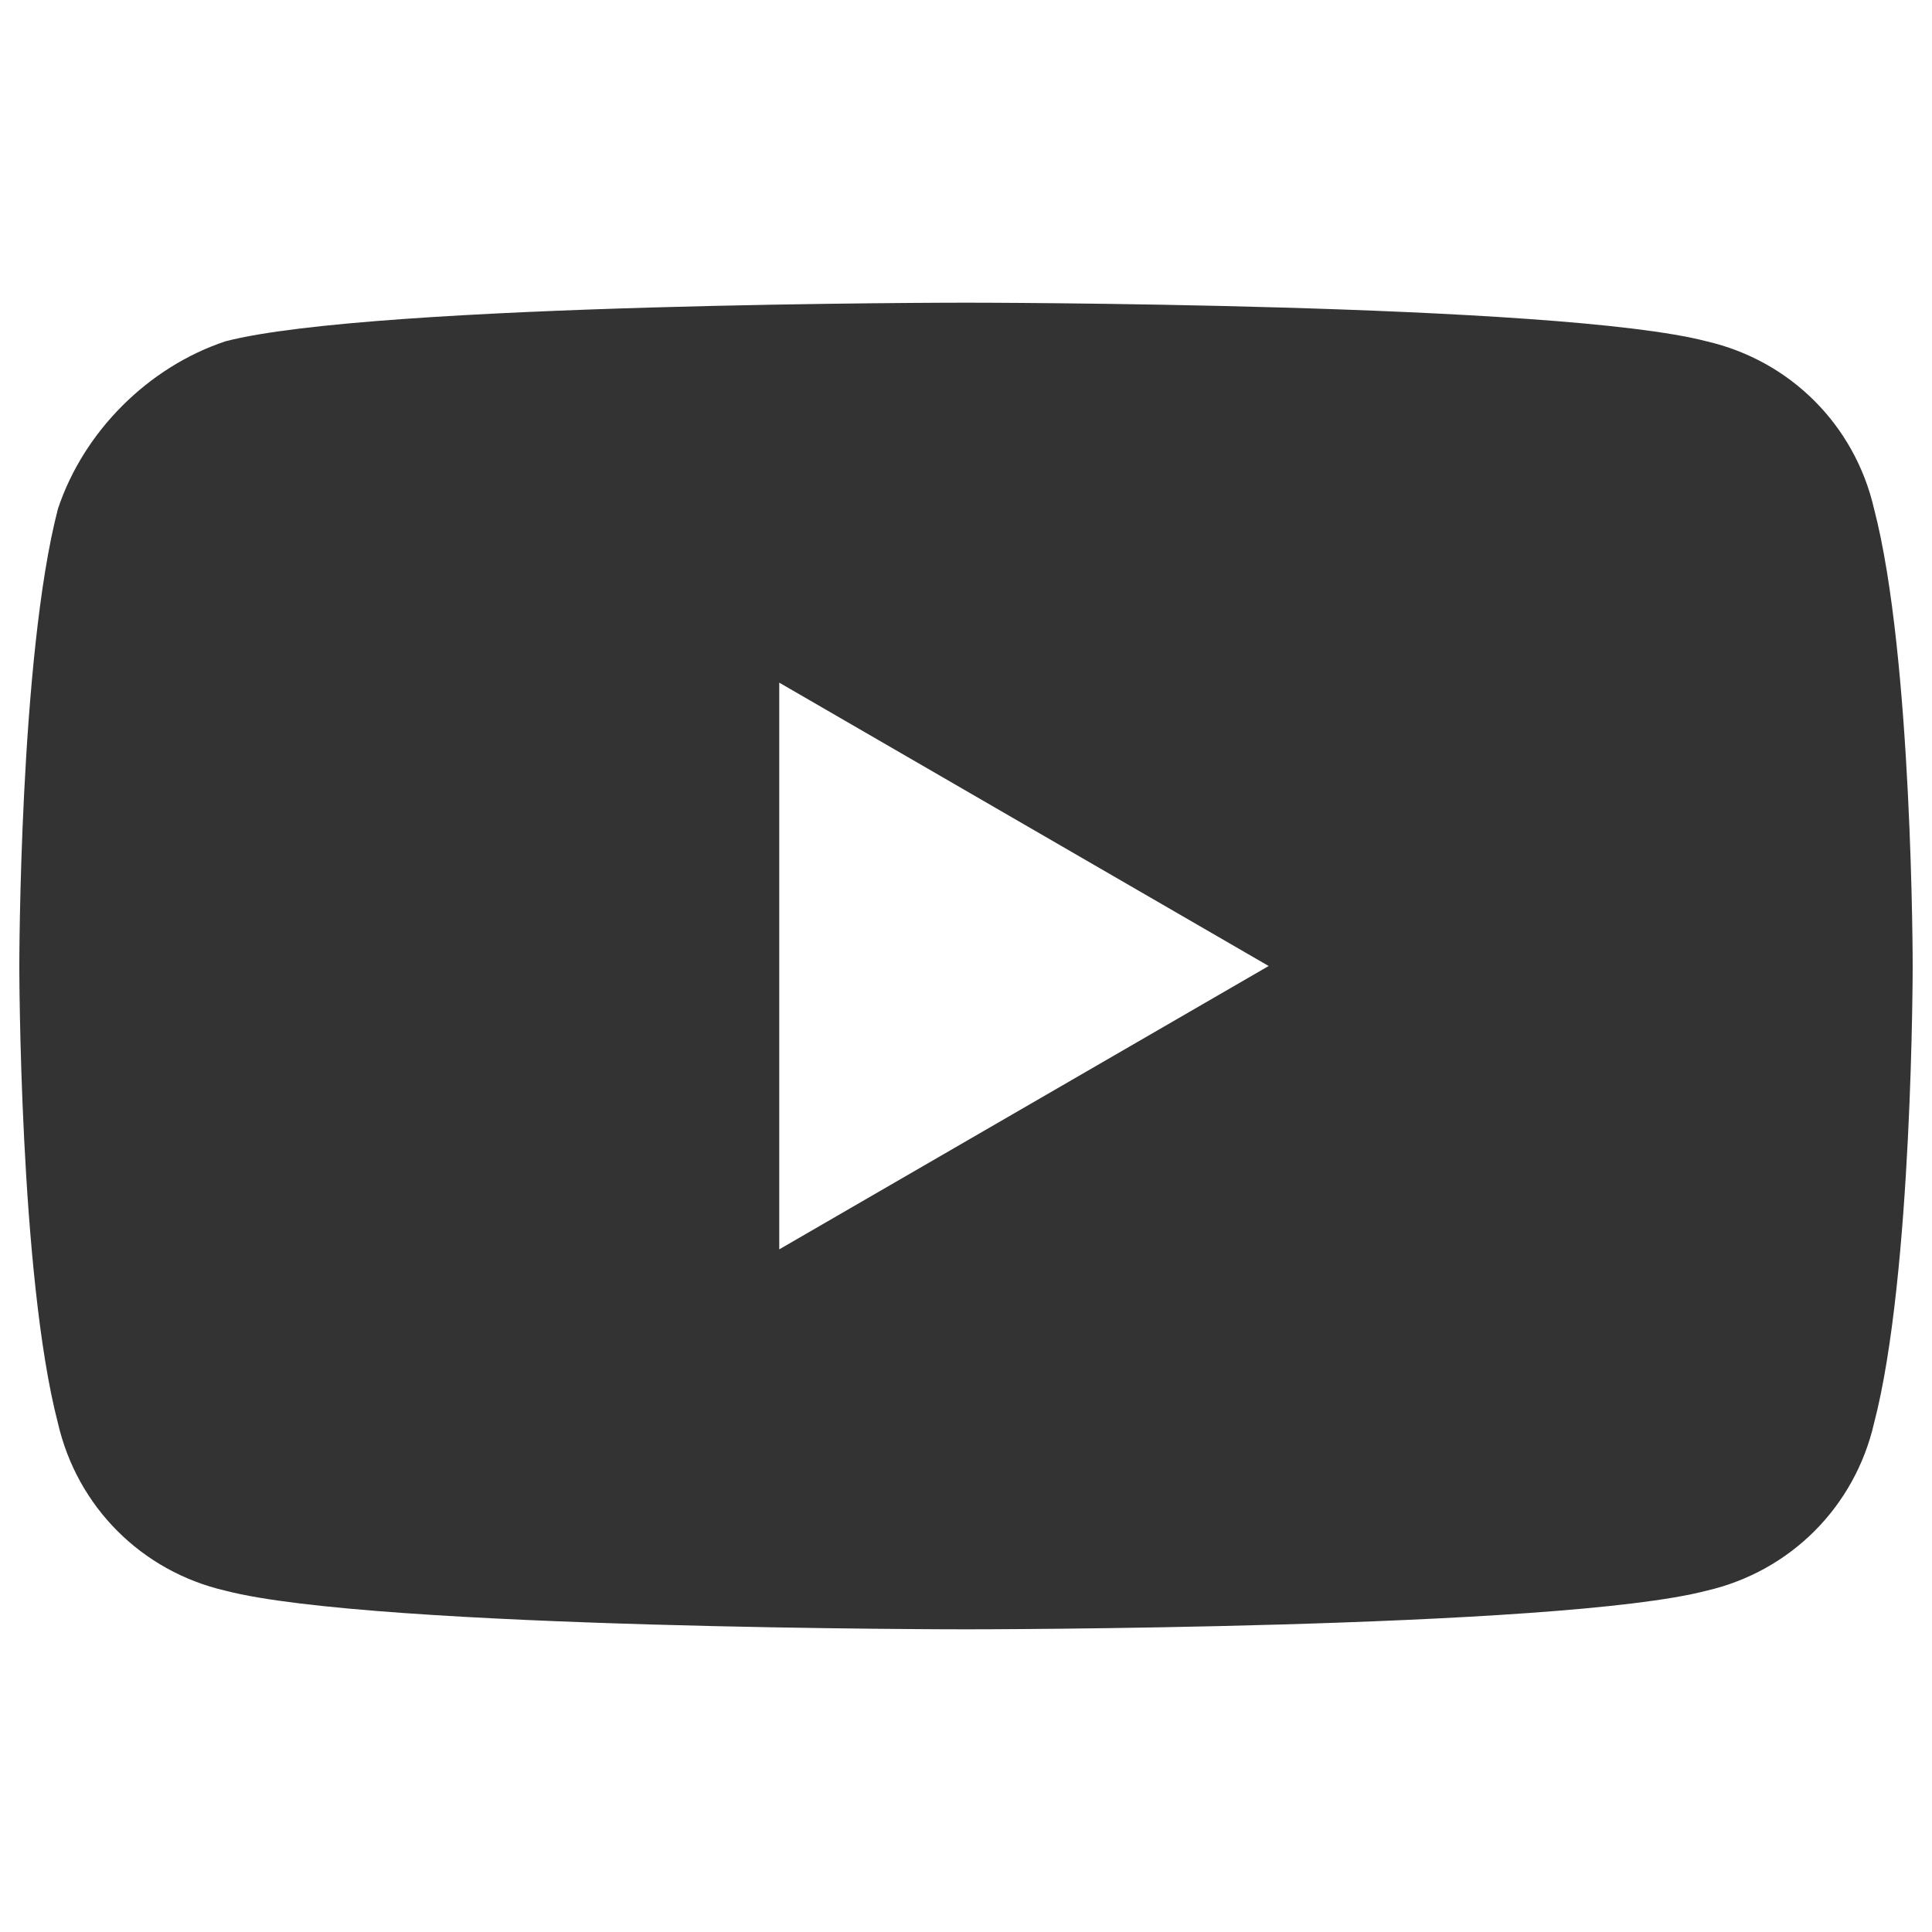
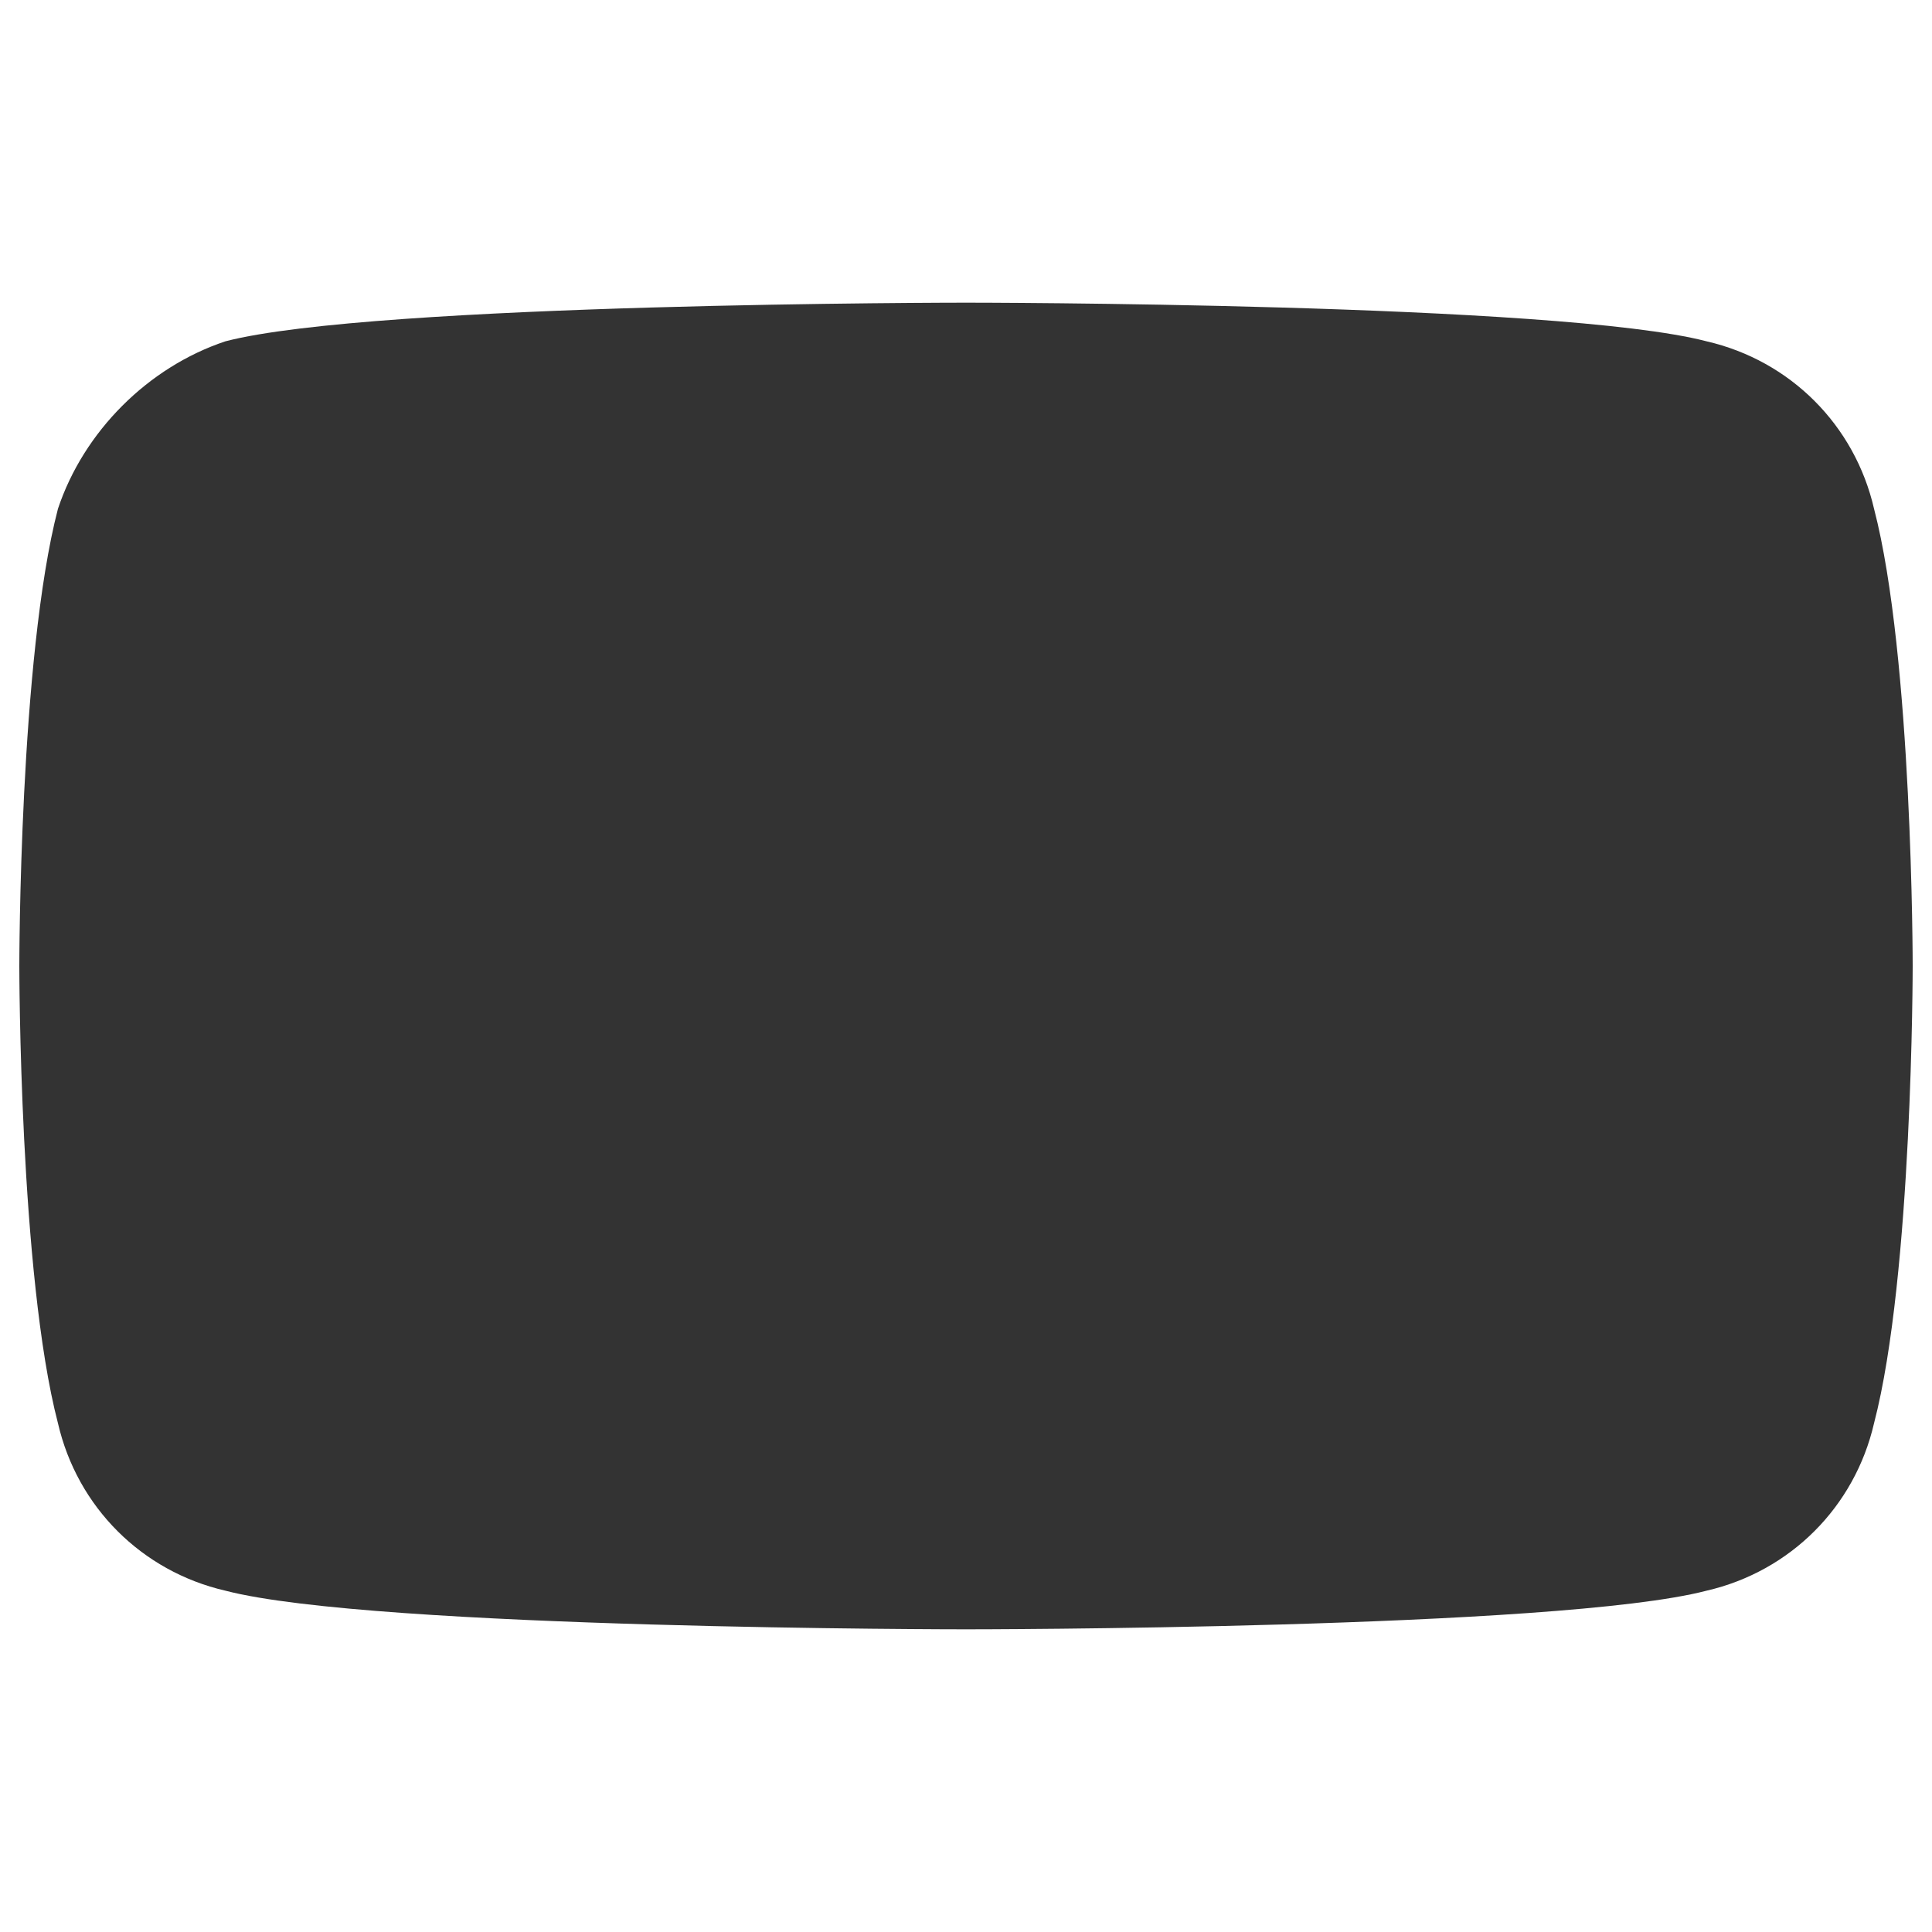
<svg xmlns="http://www.w3.org/2000/svg" id="_レイヤー_2" version="1.1" viewBox="0 0 30 30">
  <defs>
    <style>
      .st0 {
        fill: #333;
      }
    </style>
  </defs>
-   <path class="st0" d="M29.1,7.9c-.3-1.3-1.3-2.3-2.6-2.6-2.3-.6-11.5-.6-11.5-.6,0,0-9.2,0-11.5.6-1.2.4-2.2,1.4-2.6,2.6-.6,2.3-.6,7.1-.6,7.1,0,0,0,4.8.6,7.1.3,1.3,1.3,2.3,2.6,2.6,2.3.6,11.5.6,11.5.6,0,0,9.2,0,11.5-.6,1.3-.3,2.3-1.3,2.6-2.6.6-2.3.6-7.1.6-7.1,0,0,0-4.8-.6-7.1ZM12.1,19.4v-8.8l7.6,4.4-7.6,4.4Z" />
+   <path class="st0" d="M29.1,7.9c-.3-1.3-1.3-2.3-2.6-2.6-2.3-.6-11.5-.6-11.5-.6,0,0-9.2,0-11.5.6-1.2.4-2.2,1.4-2.6,2.6-.6,2.3-.6,7.1-.6,7.1,0,0,0,4.8.6,7.1.3,1.3,1.3,2.3,2.6,2.6,2.3.6,11.5.6,11.5.6,0,0,9.2,0,11.5-.6,1.3-.3,2.3-1.3,2.6-2.6.6-2.3.6-7.1.6-7.1,0,0,0-4.8-.6-7.1ZM12.1,19.4v-8.8Z" />
</svg>